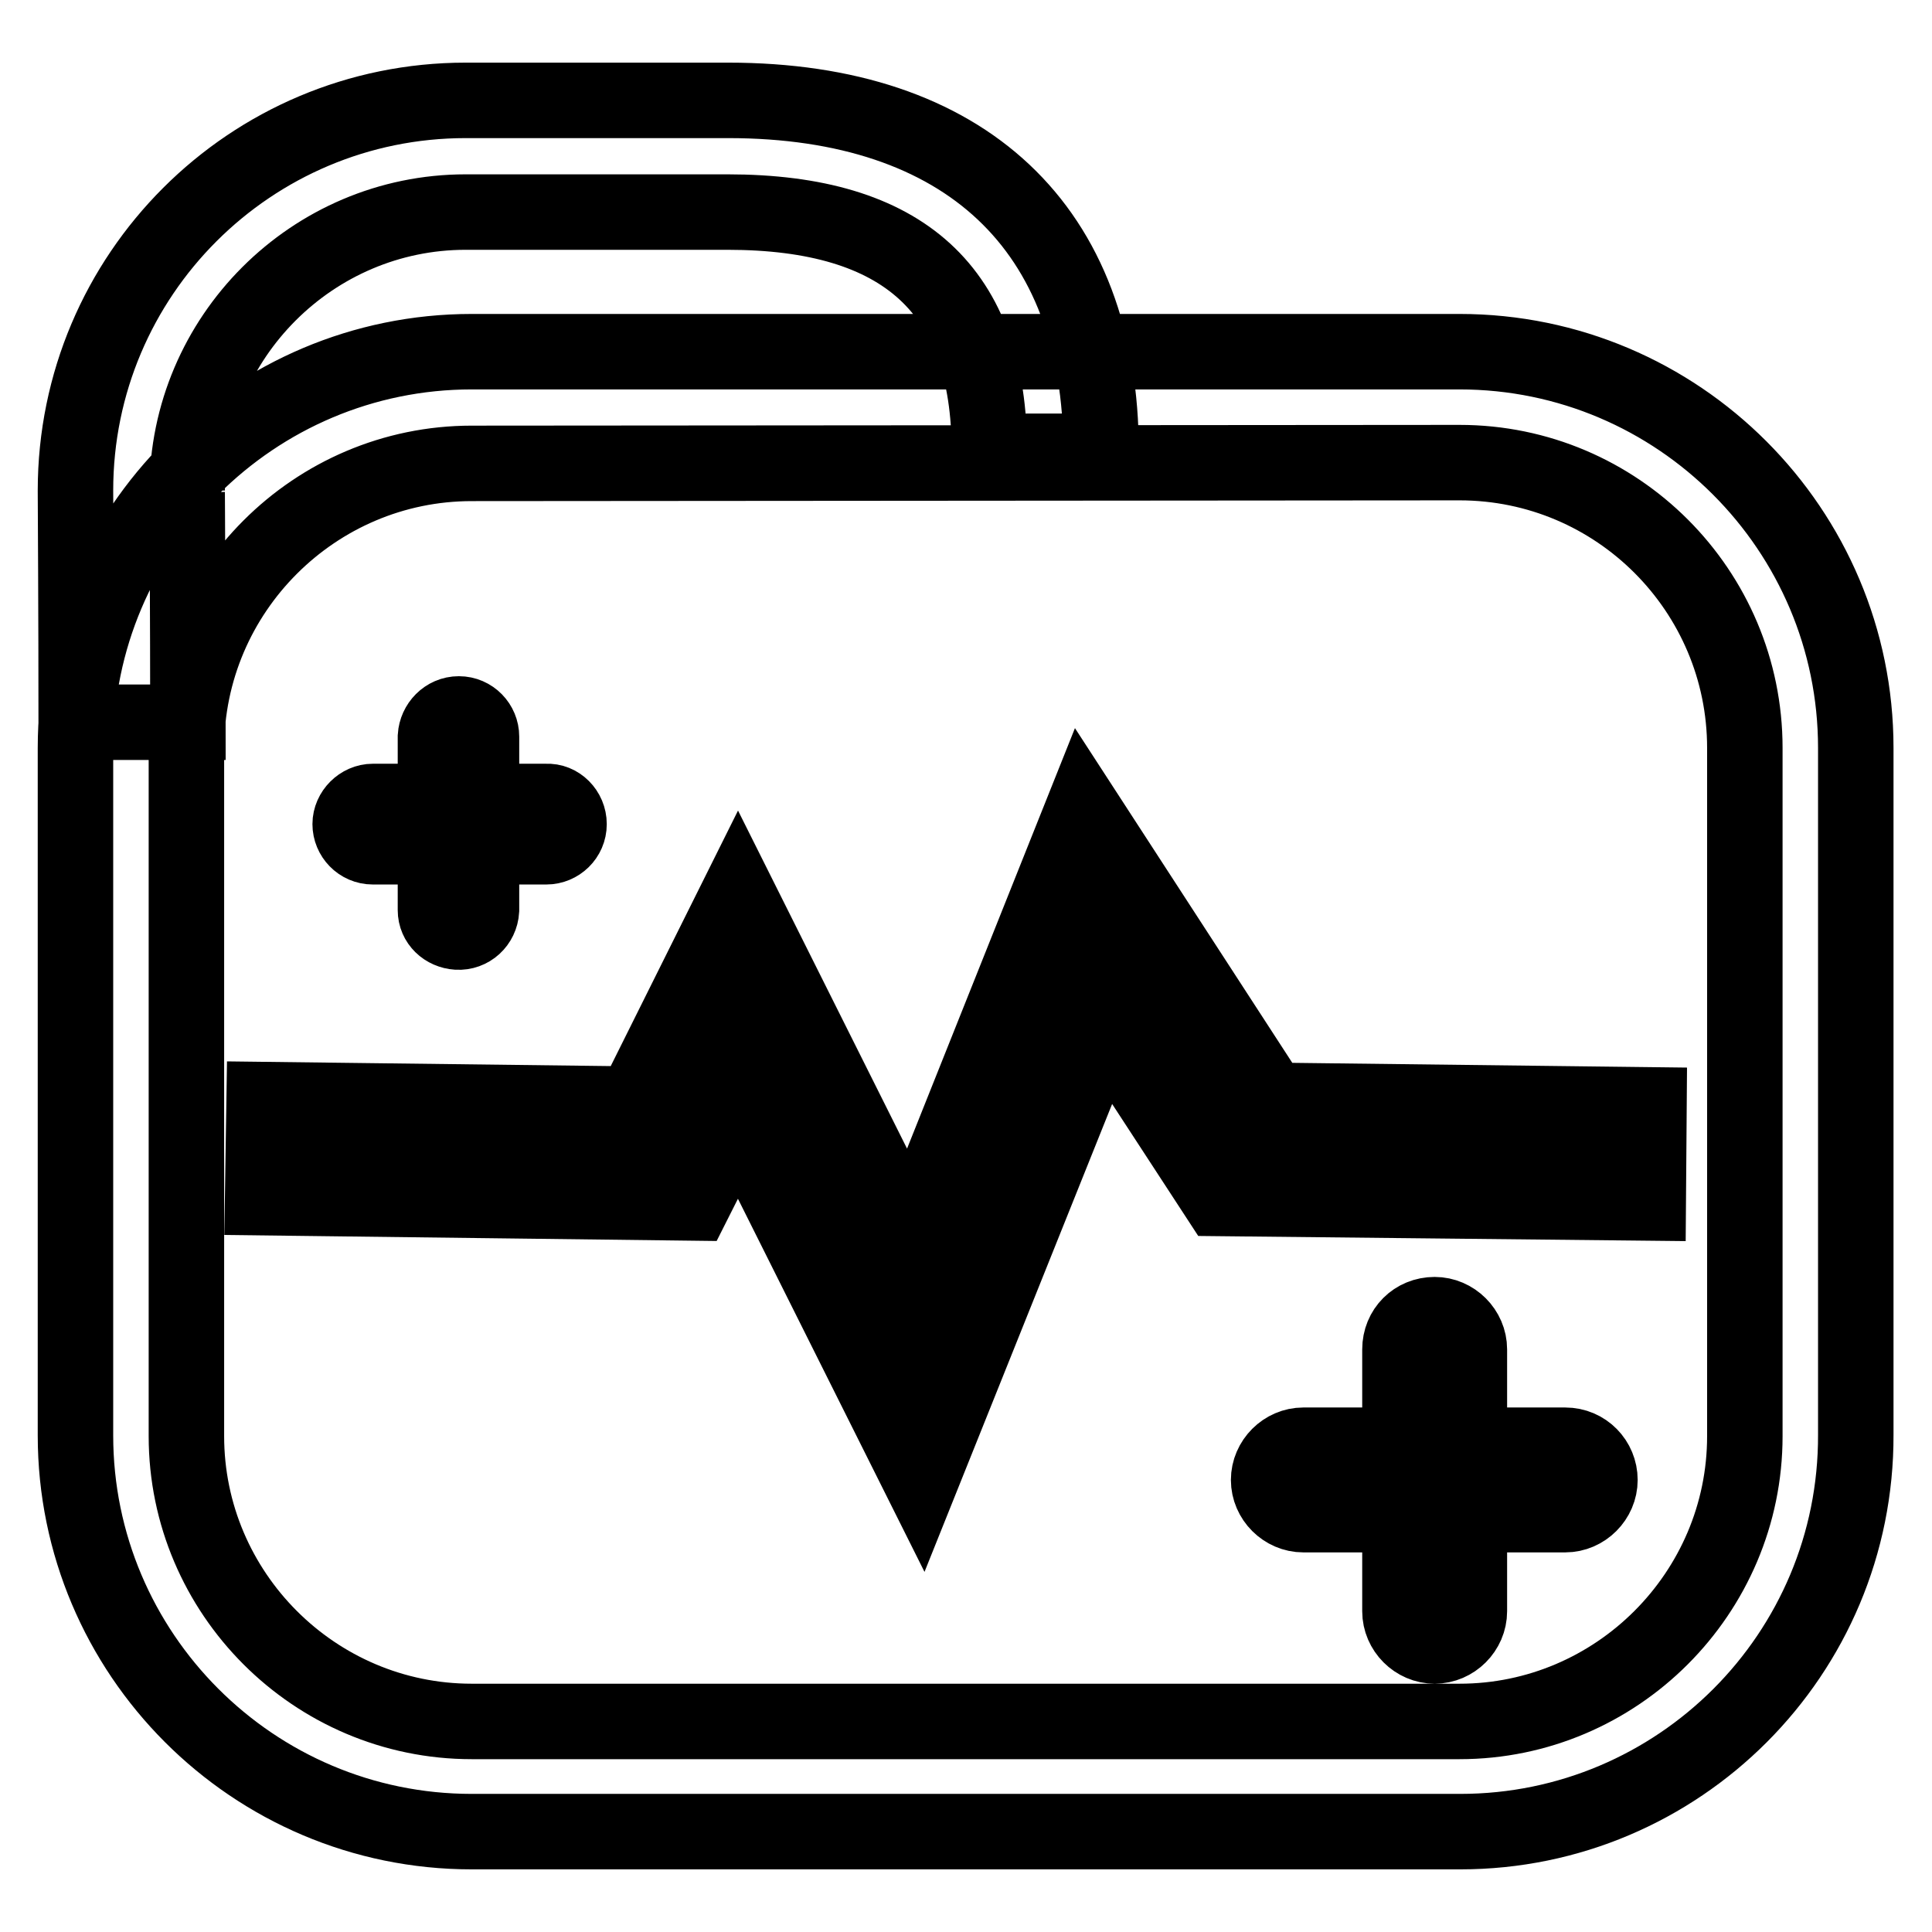
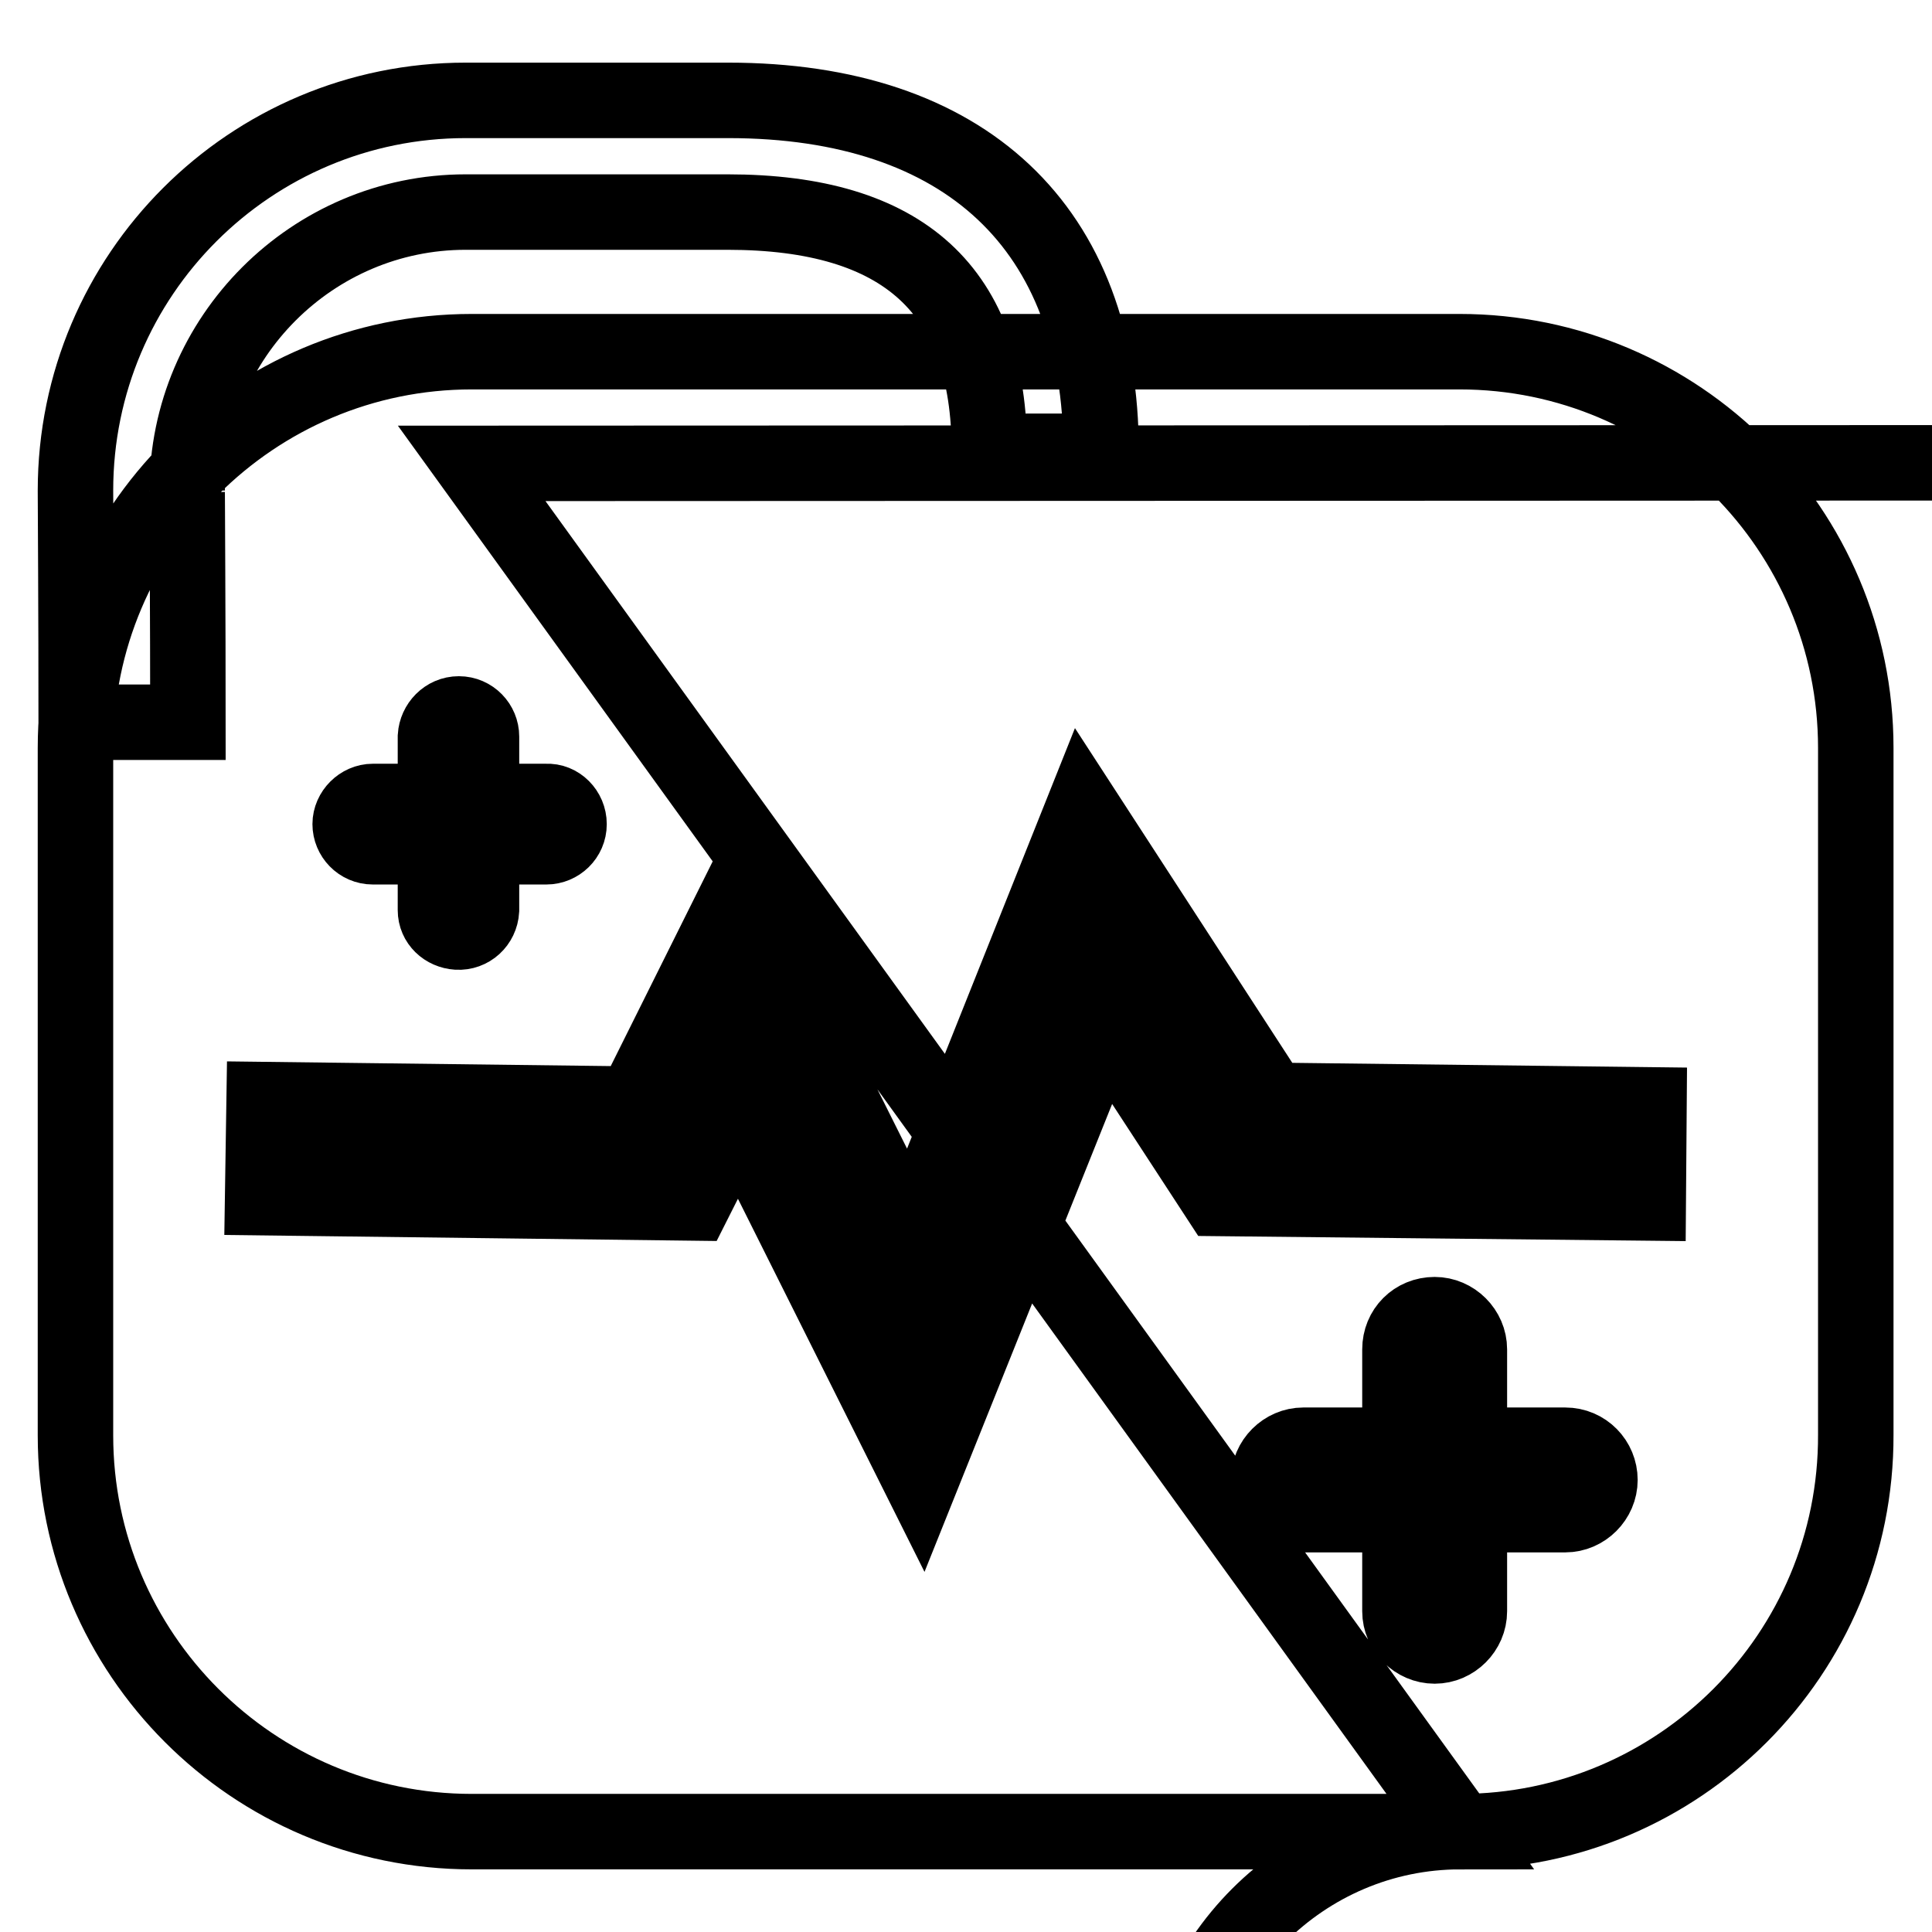
<svg xmlns="http://www.w3.org/2000/svg" version="1.1" x="0px" y="0px" viewBox="0 0 256 256" enable-background="new 0 0 256 256" xml:space="preserve">
  <g>
-     <path stroke-width="10" fill-opacity="0" stroke="#000000" d="M193.5,242.7H62.5c-29,0-52.5-23.6-52.5-52.5V99.1c0-29,23.6-52.5,52.5-52.5h130.9 c29,0,52.5,23.6,52.5,52.5v91C246,219.2,222.4,242.7,193.5,242.7z M62.5,61.4c-20.8,0-37.8,17-37.8,37.8v91.1 c0,20.8,17,37.8,37.8,37.8h130.9c20.8,0,37.8-17,37.8-37.8V99.1c0-20.8-16.9-37.8-37.8-37.8L62.5,61.4L62.5,61.4z M24.9,95.7H10.1 C10.1,82.7,10,65,10,65c0-28.6,23.2-51.7,51.7-51.7h34.8c31.4,0,49.4,16.9,49.4,46.5h-14.8c0-21.3-11.3-31.7-34.7-31.7H61.7 c-20.3,0-36.9,16.6-36.9,36.9C24.8,64.9,24.9,82.6,24.9,95.7L24.9,95.7z M121.7,189.3l-23.9-47.8l-7.6,15.1L37.6,156l0.1-7.4 l47.9,0.6l12.1-24.3l23.2,46.3l23.1-57.9l22.9,35.3l48.7,0.5l-0.1,7.4l-52.7-0.6l-17.3-26.6L121.7,189.3z M122,196.1l-24.2-48.4 l-5.9,11.7l-57.1-0.7l0.2-13l49,0.6l13.8-27.7l22.9,45.8l22.8-57.1l25,38.5l50,0.6l-0.1,13l-56.9-0.6l-15.2-23.3L122,196.1 L122,196.1z M97.8,135.3l23.6,47.3l23.7-59.2l19.4,29.8l48.4,0.5l0-1.9l-47.4-0.5l-20.8-32L121.2,178l-23.4-46.9L87.3,152 l-46.9-0.5l0,1.9l48,0.6L97.8,135.3L97.8,135.3z M212,196.1c0,2.5-2.1,4.6-4.6,4.6l0,0h-34.7c-2.5,0-4.6-2.1-4.6-4.6 s2.1-4.6,4.6-4.6l0,0h34.7C210,191.5,212,193.6,212,196.1C212,196.1,212,196.1,212,196.1z M190.1,174.2c2.5,0,4.6,2.1,4.6,4.6v34.7 c0,2.5-2.1,4.6-4.6,4.6c-2.5,0-4.6-2.1-4.6-4.6v-34.7C185.5,176.2,187.5,174.2,190.1,174.2C190.1,174.2,190.1,174.2,190.1,174.2 L190.1,174.2z M75.4,109.2c0,1.7-1.4,3-3,3h-23c-1.7,0-3-1.4-3-3s1.4-3,3-3h23C74,106.1,75.4,107.5,75.4,109.2 C75.4,109.2,75.4,109.2,75.4,109.2z M60.8,94.6c1.7,0,3,1.4,3,3v23c-0.1,1.7-1.5,3-3.2,2.9c-1.6-0.1-2.9-1.3-2.9-2.9v-23 C57.8,96,59.1,94.6,60.8,94.6z" />
+     <path stroke-width="10" fill-opacity="0" stroke="#000000" d="M193.5,242.7H62.5c-29,0-52.5-23.6-52.5-52.5V99.1c0-29,23.6-52.5,52.5-52.5h130.9 c29,0,52.5,23.6,52.5,52.5v91C246,219.2,222.4,242.7,193.5,242.7z c-20.8,0-37.8,17-37.8,37.8v91.1 c0,20.8,17,37.8,37.8,37.8h130.9c20.8,0,37.8-17,37.8-37.8V99.1c0-20.8-16.9-37.8-37.8-37.8L62.5,61.4L62.5,61.4z M24.9,95.7H10.1 C10.1,82.7,10,65,10,65c0-28.6,23.2-51.7,51.7-51.7h34.8c31.4,0,49.4,16.9,49.4,46.5h-14.8c0-21.3-11.3-31.7-34.7-31.7H61.7 c-20.3,0-36.9,16.6-36.9,36.9C24.8,64.9,24.9,82.6,24.9,95.7L24.9,95.7z M121.7,189.3l-23.9-47.8l-7.6,15.1L37.6,156l0.1-7.4 l47.9,0.6l12.1-24.3l23.2,46.3l23.1-57.9l22.9,35.3l48.7,0.5l-0.1,7.4l-52.7-0.6l-17.3-26.6L121.7,189.3z M122,196.1l-24.2-48.4 l-5.9,11.7l-57.1-0.7l0.2-13l49,0.6l13.8-27.7l22.9,45.8l22.8-57.1l25,38.5l50,0.6l-0.1,13l-56.9-0.6l-15.2-23.3L122,196.1 L122,196.1z M97.8,135.3l23.6,47.3l23.7-59.2l19.4,29.8l48.4,0.5l0-1.9l-47.4-0.5l-20.8-32L121.2,178l-23.4-46.9L87.3,152 l-46.9-0.5l0,1.9l48,0.6L97.8,135.3L97.8,135.3z M212,196.1c0,2.5-2.1,4.6-4.6,4.6l0,0h-34.7c-2.5,0-4.6-2.1-4.6-4.6 s2.1-4.6,4.6-4.6l0,0h34.7C210,191.5,212,193.6,212,196.1C212,196.1,212,196.1,212,196.1z M190.1,174.2c2.5,0,4.6,2.1,4.6,4.6v34.7 c0,2.5-2.1,4.6-4.6,4.6c-2.5,0-4.6-2.1-4.6-4.6v-34.7C185.5,176.2,187.5,174.2,190.1,174.2C190.1,174.2,190.1,174.2,190.1,174.2 L190.1,174.2z M75.4,109.2c0,1.7-1.4,3-3,3h-23c-1.7,0-3-1.4-3-3s1.4-3,3-3h23C74,106.1,75.4,107.5,75.4,109.2 C75.4,109.2,75.4,109.2,75.4,109.2z M60.8,94.6c1.7,0,3,1.4,3,3v23c-0.1,1.7-1.5,3-3.2,2.9c-1.6-0.1-2.9-1.3-2.9-2.9v-23 C57.8,96,59.1,94.6,60.8,94.6z" />
  </g>
</svg>